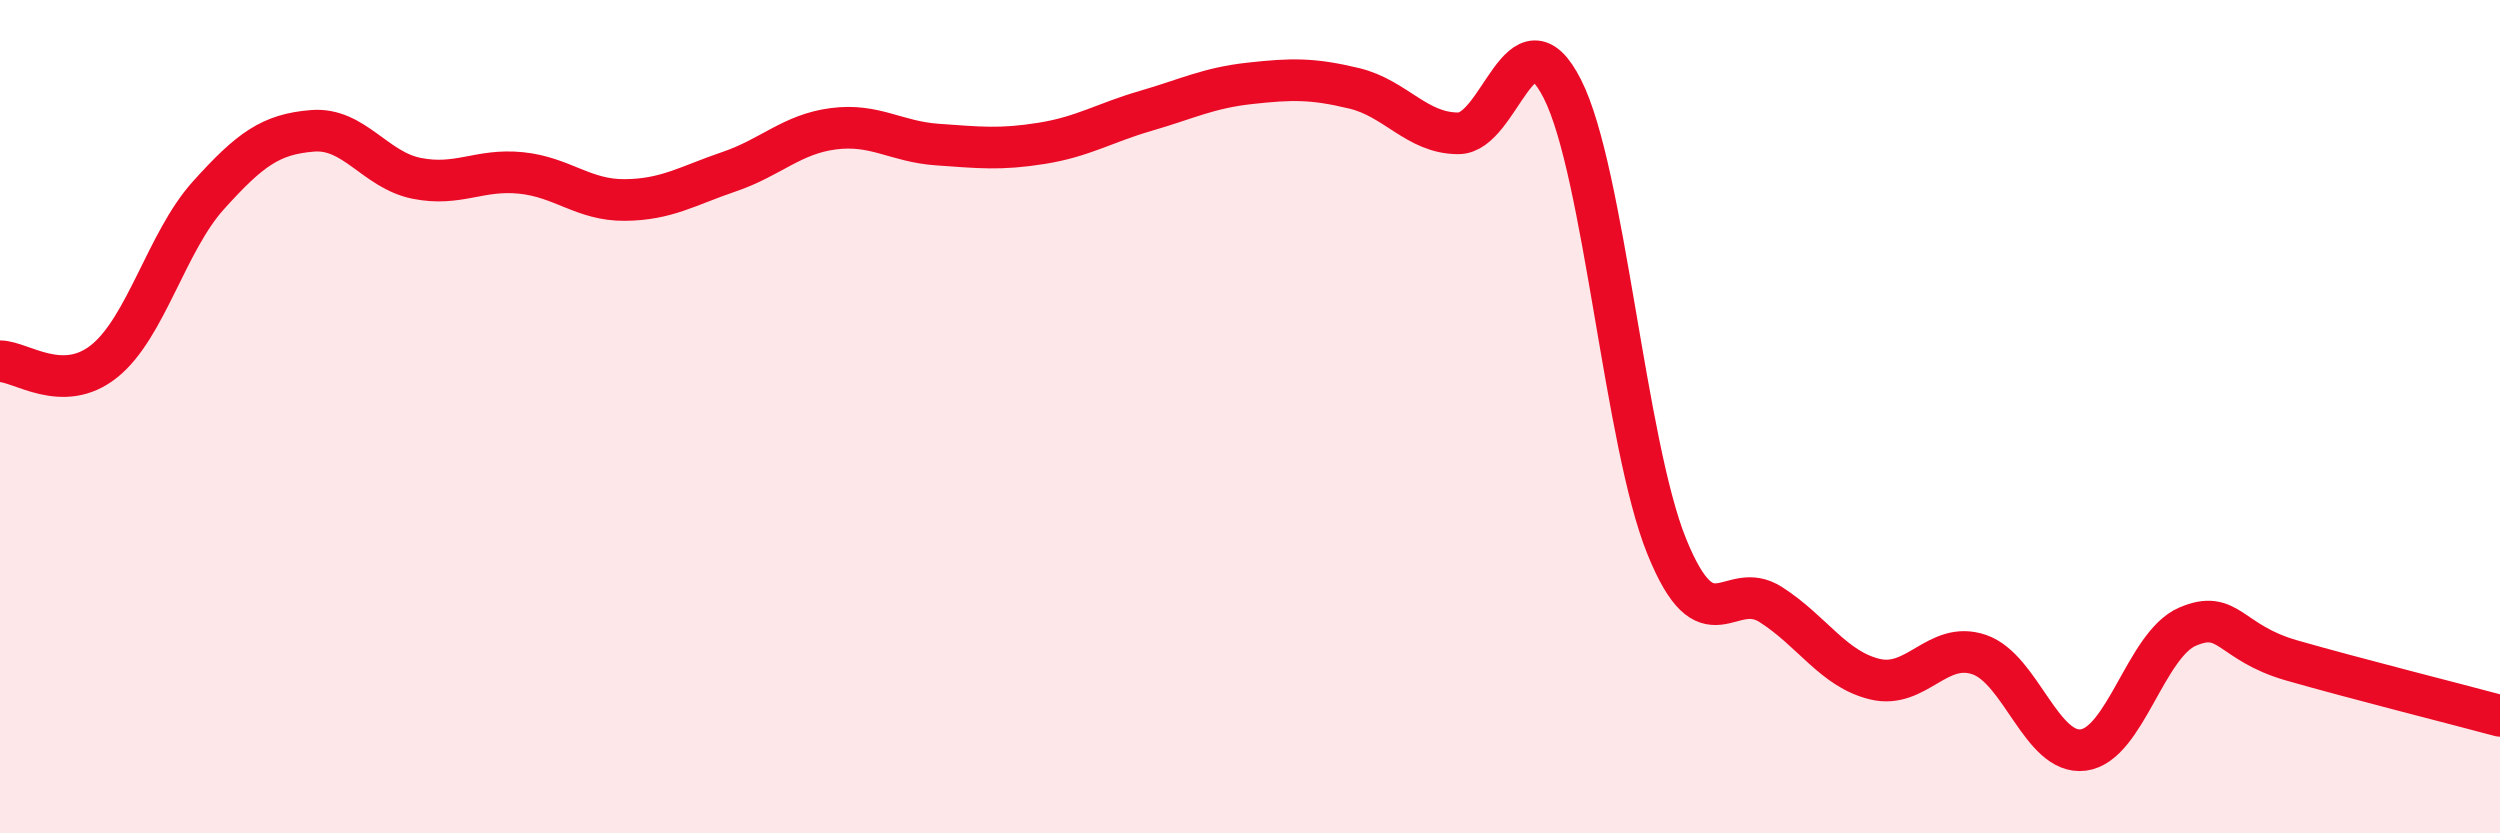
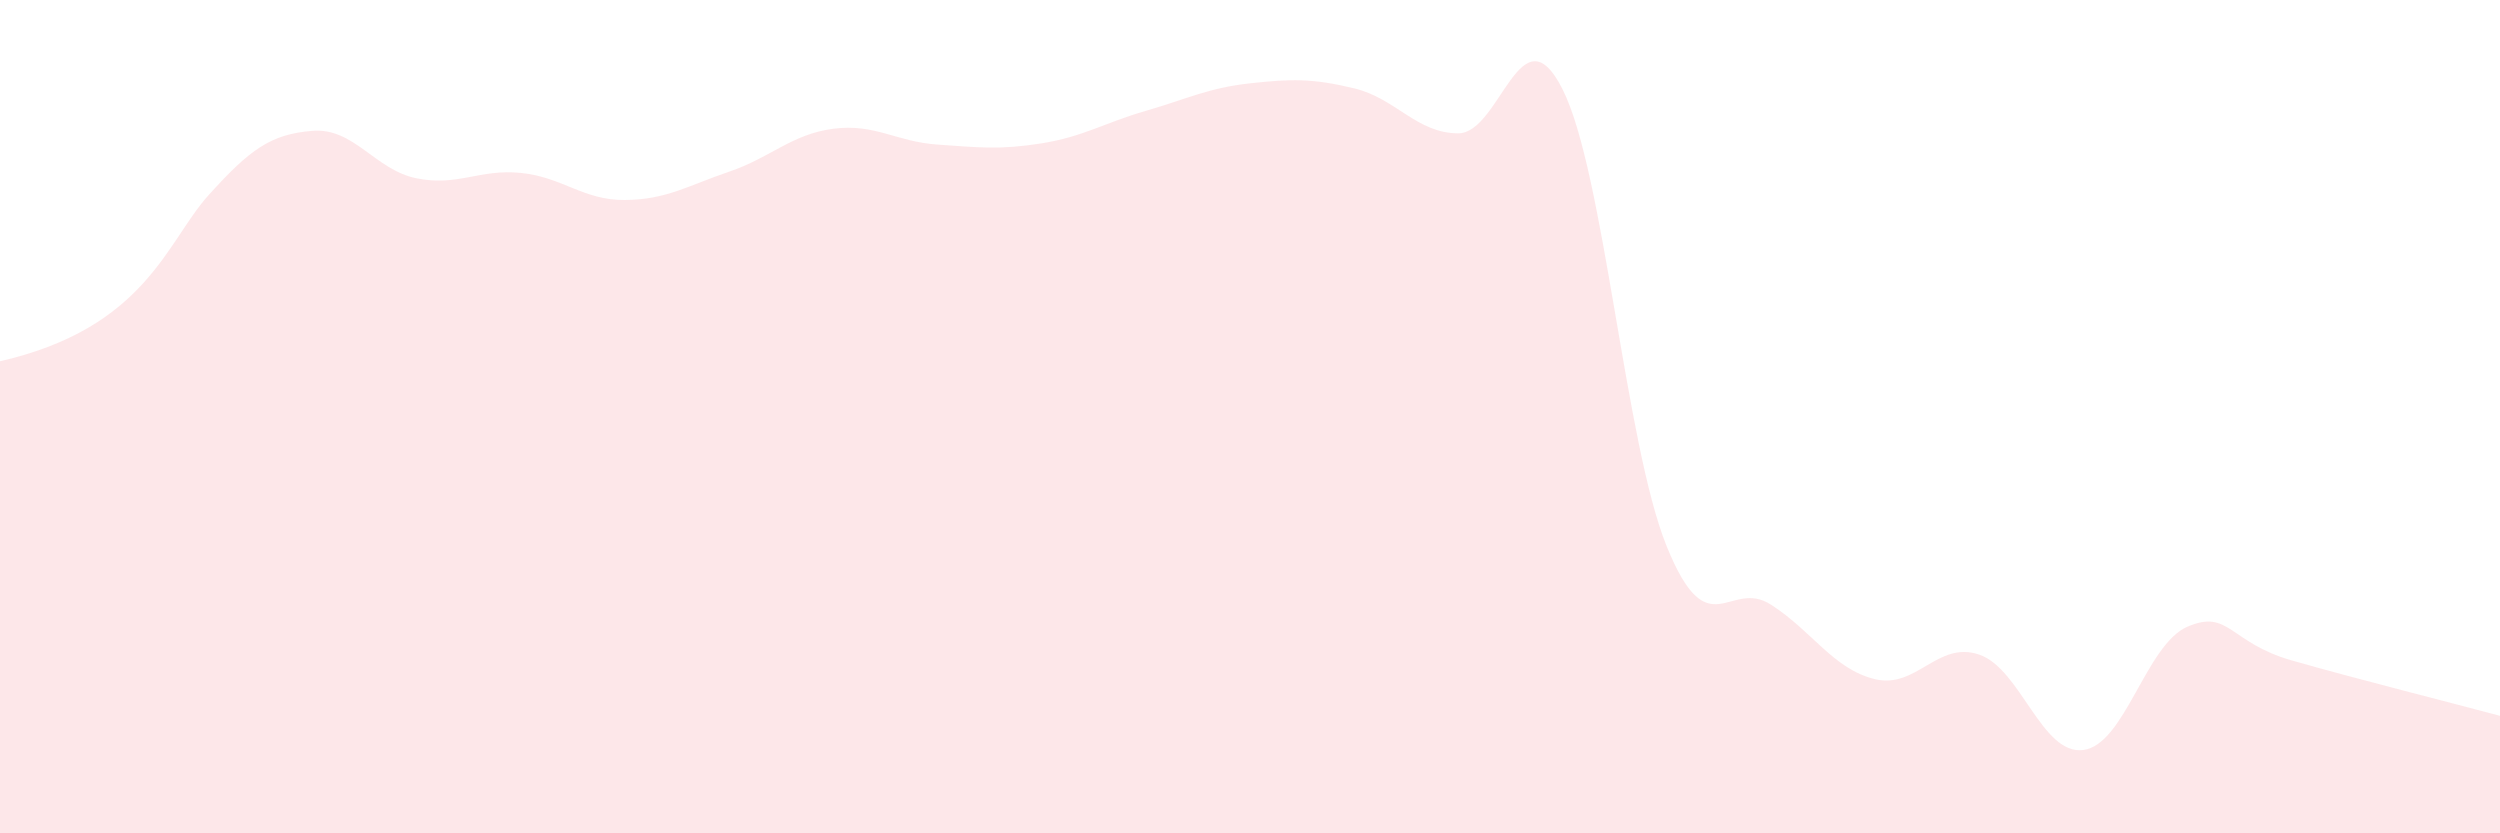
<svg xmlns="http://www.w3.org/2000/svg" width="60" height="20" viewBox="0 0 60 20">
-   <path d="M 0,8.67 C 0.5,8.67 1.5,9.47 2.5,8.67 C 3.5,7.87 4,5.8 5,4.69 C 6,3.58 6.5,3.22 7.5,3.14 C 8.5,3.06 9,4.08 10,4.28 C 11,4.48 11.5,4.05 12.5,4.15 C 13.5,4.25 14,4.81 15,4.8 C 16,4.79 16.5,4.46 17.5,4.12 C 18.5,3.78 19,3.22 20,3.09 C 21,2.96 21.5,3.4 22.5,3.47 C 23.5,3.54 24,3.6 25,3.44 C 26,3.28 26.5,2.95 27.5,2.66 C 28.5,2.37 29,2.11 30,2 C 31,1.89 31.5,1.88 32.5,2.12 C 33.5,2.36 34,3.2 35,3.2 C 36,3.2 36.5,0.16 37.5,2.14 C 38.5,4.12 39,10.64 40,13.11 C 41,15.58 41.5,13.87 42.5,14.51 C 43.5,15.15 44,16.06 45,16.3 C 46,16.54 46.5,15.37 47.5,15.71 C 48.5,16.05 49,18.13 50,18 C 51,17.87 51.5,15.47 52.5,15.04 C 53.5,14.61 53.5,15.42 55,15.85 C 56.5,16.28 59,16.91 60,17.18L60 20L0 20Z" fill="#EB0A25" opacity="0.1" stroke-linecap="round" stroke-linejoin="round" />
-   <path d="M 0,8.67 C 0.5,8.67 1.5,9.47 2.5,8.67 C 3.5,7.87 4,5.8 5,4.69 C 6,3.58 6.5,3.22 7.5,3.14 C 8.5,3.06 9,4.08 10,4.28 C 11,4.48 11.5,4.05 12.5,4.15 C 13.5,4.25 14,4.81 15,4.8 C 16,4.79 16.5,4.46 17.5,4.12 C 18.5,3.78 19,3.22 20,3.09 C 21,2.96 21.5,3.4 22.5,3.47 C 23.5,3.54 24,3.6 25,3.44 C 26,3.28 26.5,2.95 27.5,2.66 C 28.5,2.37 29,2.11 30,2 C 31,1.89 31.5,1.88 32.5,2.12 C 33.5,2.36 34,3.2 35,3.2 C 36,3.2 36.5,0.16 37.5,2.14 C 38.5,4.12 39,10.64 40,13.11 C 41,15.58 41.5,13.87 42.5,14.51 C 43.5,15.15 44,16.06 45,16.3 C 46,16.54 46.5,15.37 47.5,15.71 C 48.5,16.05 49,18.13 50,18 C 51,17.87 51.5,15.47 52.5,15.04 C 53.5,14.61 53.5,15.42 55,15.85 C 56.5,16.28 59,16.91 60,17.18" stroke="#EB0A25" stroke-width="1" fill="none" stroke-linecap="round" stroke-linejoin="round" />
+   <path d="M 0,8.67 C 3.5,7.87 4,5.8 5,4.69 C 6,3.58 6.5,3.22 7.5,3.14 C 8.5,3.06 9,4.08 10,4.28 C 11,4.48 11.5,4.05 12.5,4.15 C 13.5,4.25 14,4.81 15,4.8 C 16,4.79 16.5,4.46 17.5,4.12 C 18.5,3.78 19,3.22 20,3.09 C 21,2.96 21.5,3.4 22.5,3.47 C 23.5,3.54 24,3.6 25,3.44 C 26,3.28 26.5,2.95 27.5,2.66 C 28.5,2.37 29,2.11 30,2 C 31,1.89 31.5,1.88 32.5,2.12 C 33.5,2.36 34,3.2 35,3.2 C 36,3.2 36.5,0.16 37.5,2.14 C 38.5,4.12 39,10.64 40,13.11 C 41,15.58 41.5,13.87 42.5,14.51 C 43.5,15.15 44,16.06 45,16.3 C 46,16.54 46.5,15.37 47.5,15.71 C 48.5,16.05 49,18.13 50,18 C 51,17.87 51.5,15.47 52.5,15.04 C 53.5,14.61 53.5,15.42 55,15.85 C 56.5,16.28 59,16.91 60,17.18L60 20L0 20Z" fill="#EB0A25" opacity="0.1" stroke-linecap="round" stroke-linejoin="round" />
</svg>